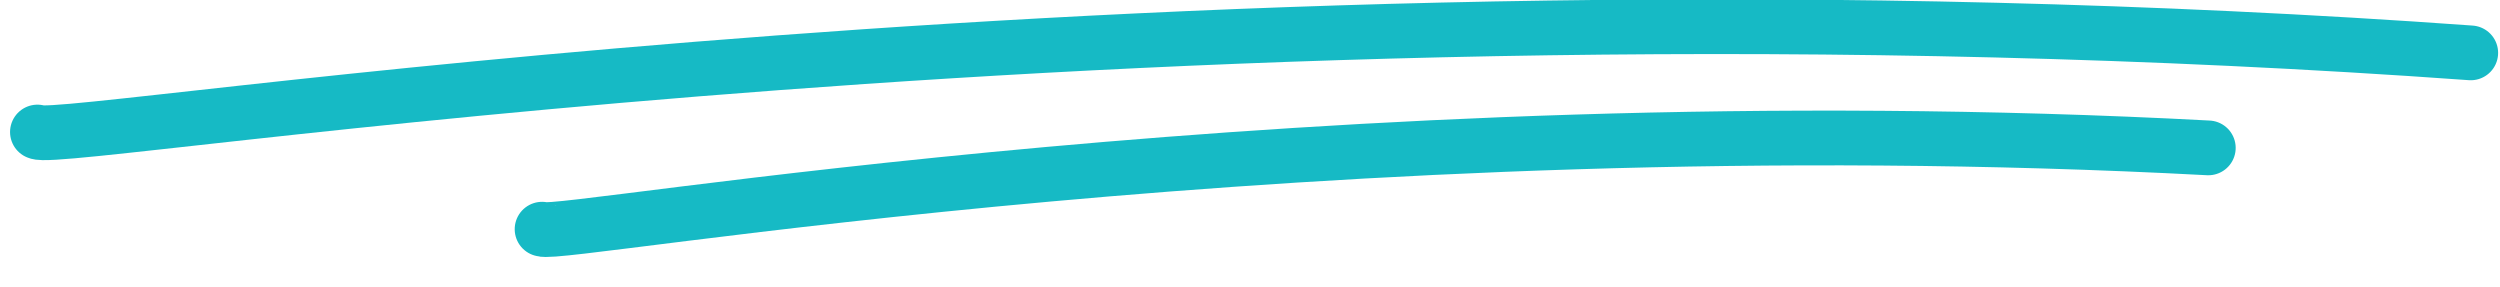
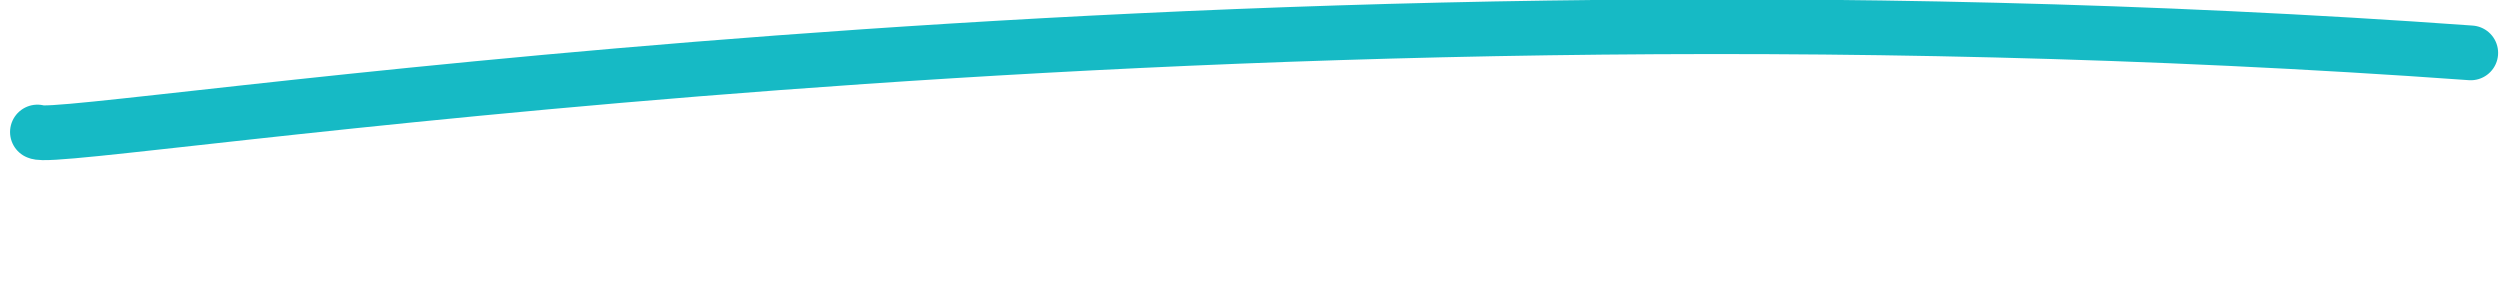
<svg xmlns="http://www.w3.org/2000/svg" version="1.1" width="114.184" height="13.122" viewBox="0 0 114.184 13.122">
  <g id="Group_607" transform="translate(-128.971 -886.556)">
    <path id="Path_1449" d="M2.18-9430.914c1.1.638,52.055-7.868,111.139-3.615" transform="translate(128.5 10323.5)" fill="none" stroke="#16bac5" stroke-linecap="round" stroke-width="2.5" />
-     <path id="Path_1450" d="M2.18-9432.506c.752.427,35.664-5.265,76.144-2.419" transform="matrix(1, -0.017, 0.017, 1, 311.902, 10329.567)" fill="none" stroke="#16bac5" stroke-linecap="round" stroke-width="2.5" />
  </g>
</svg>